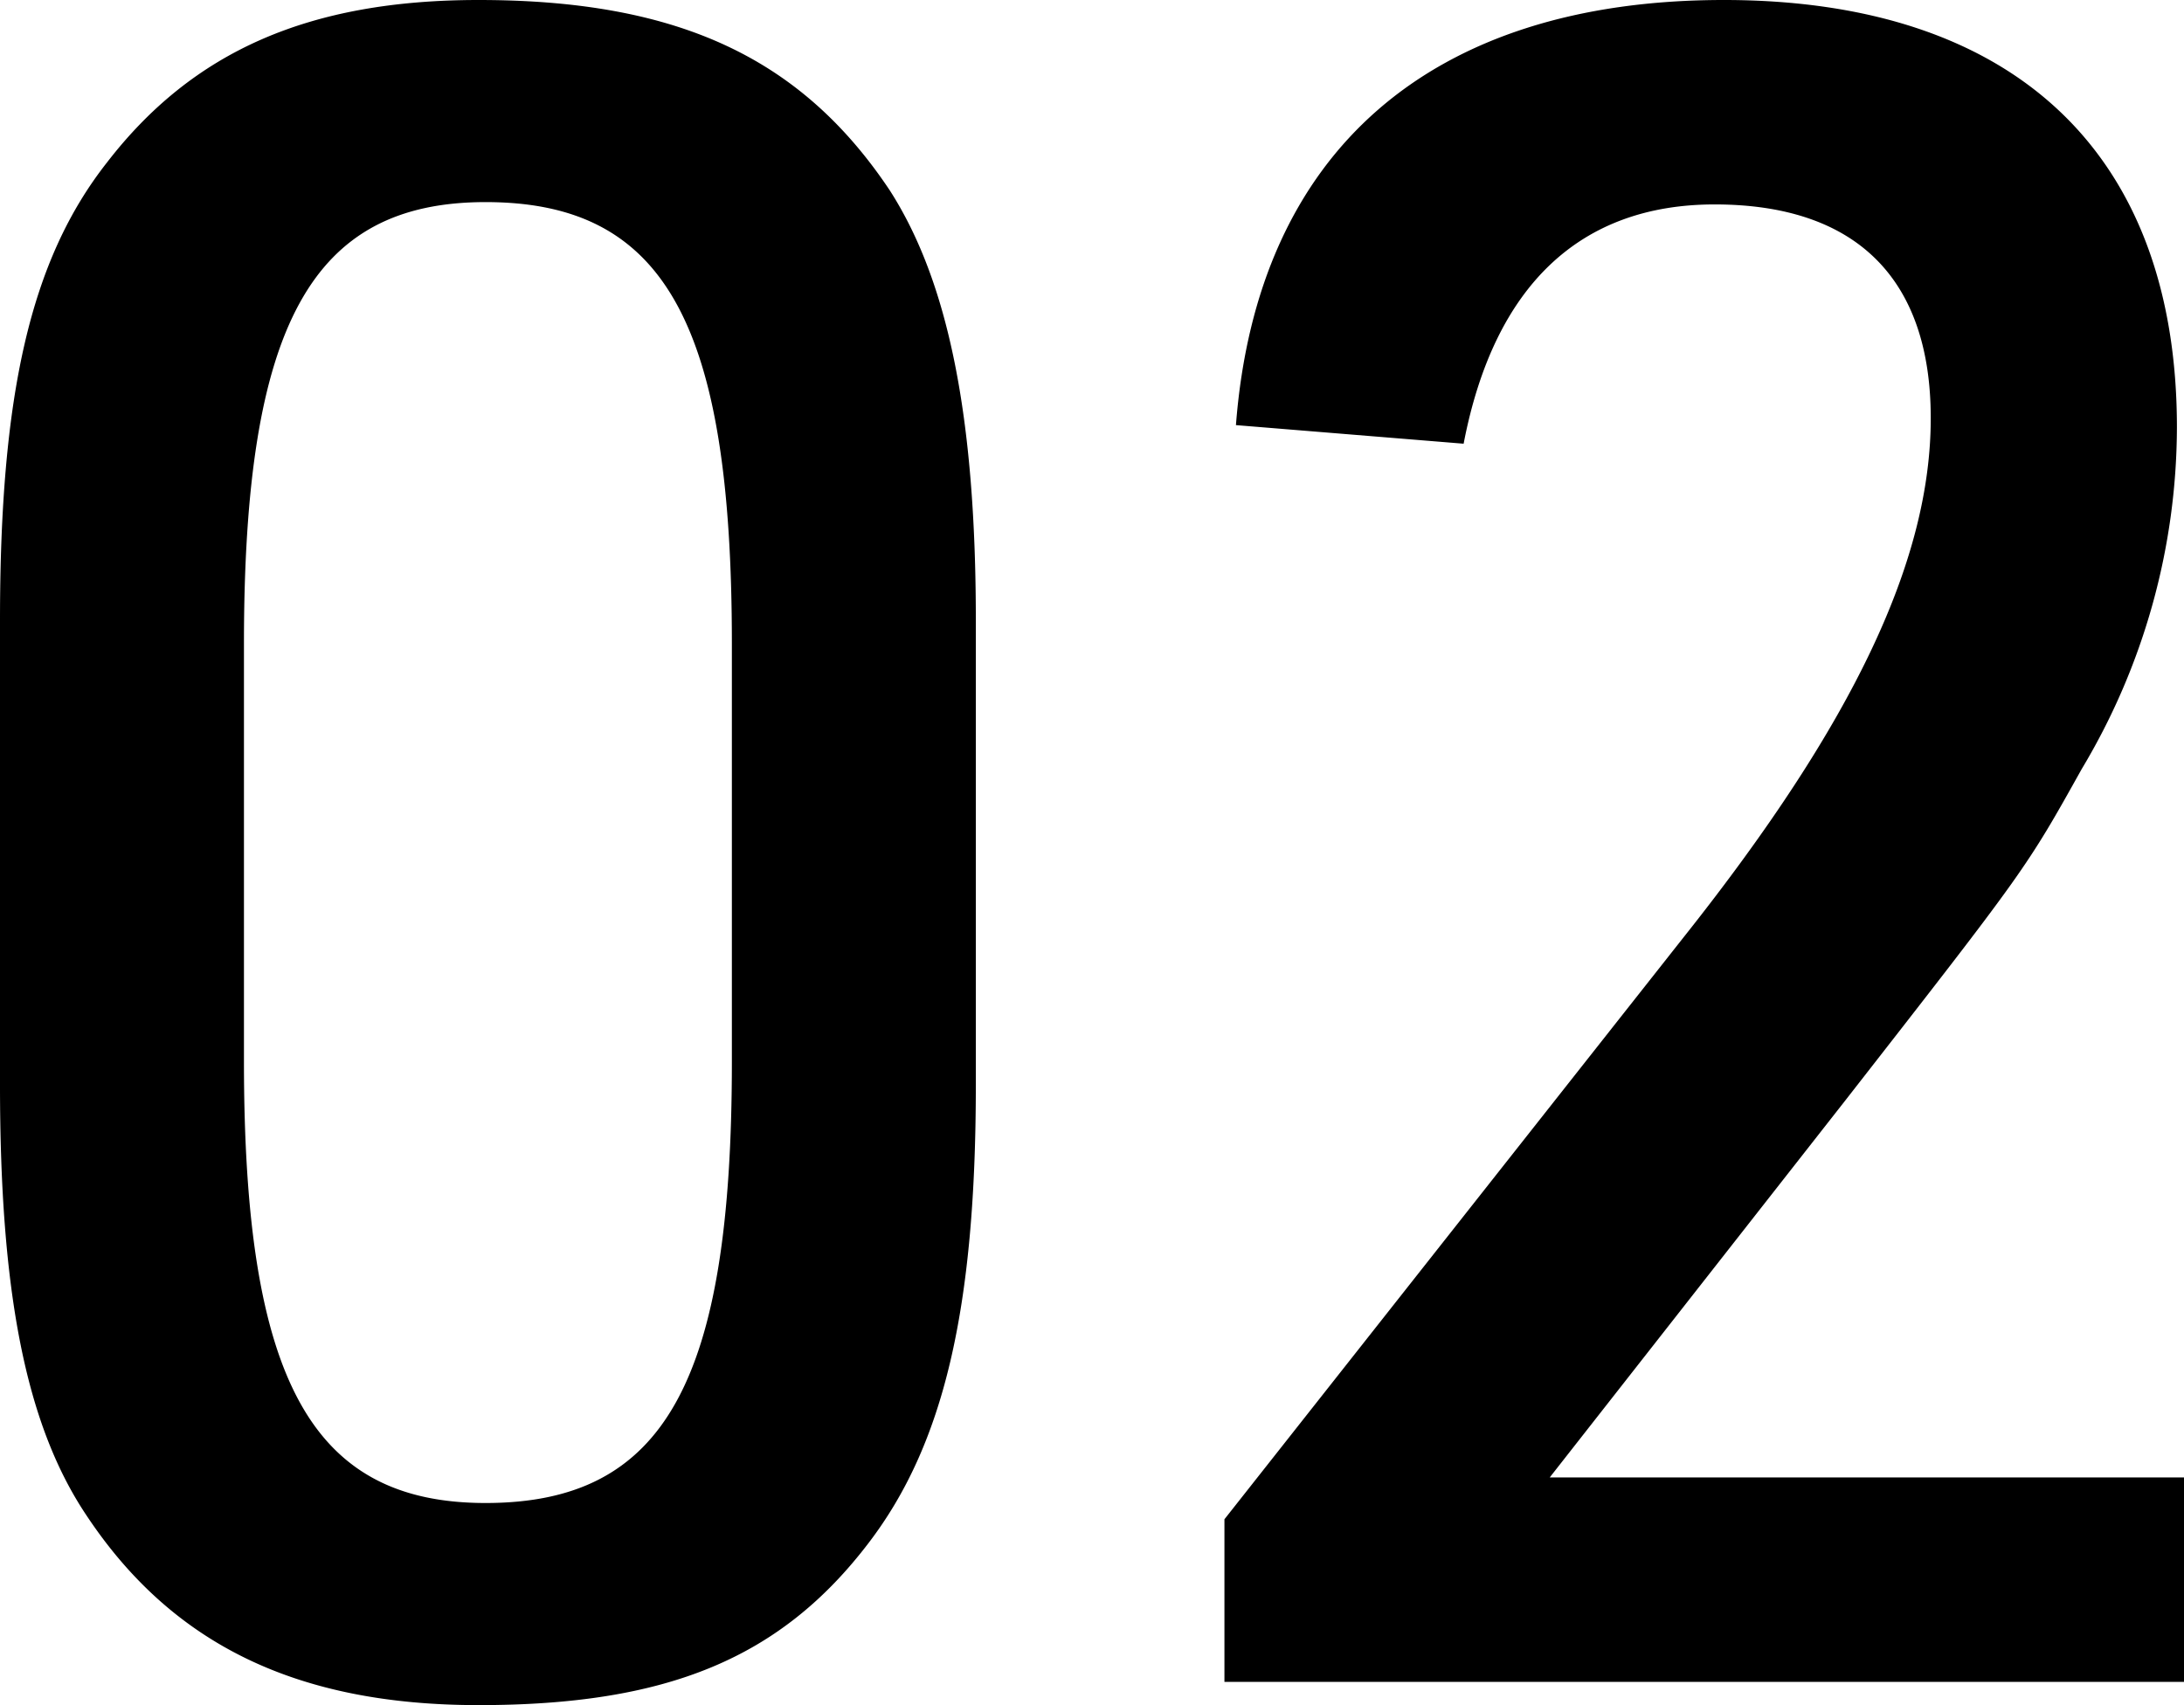
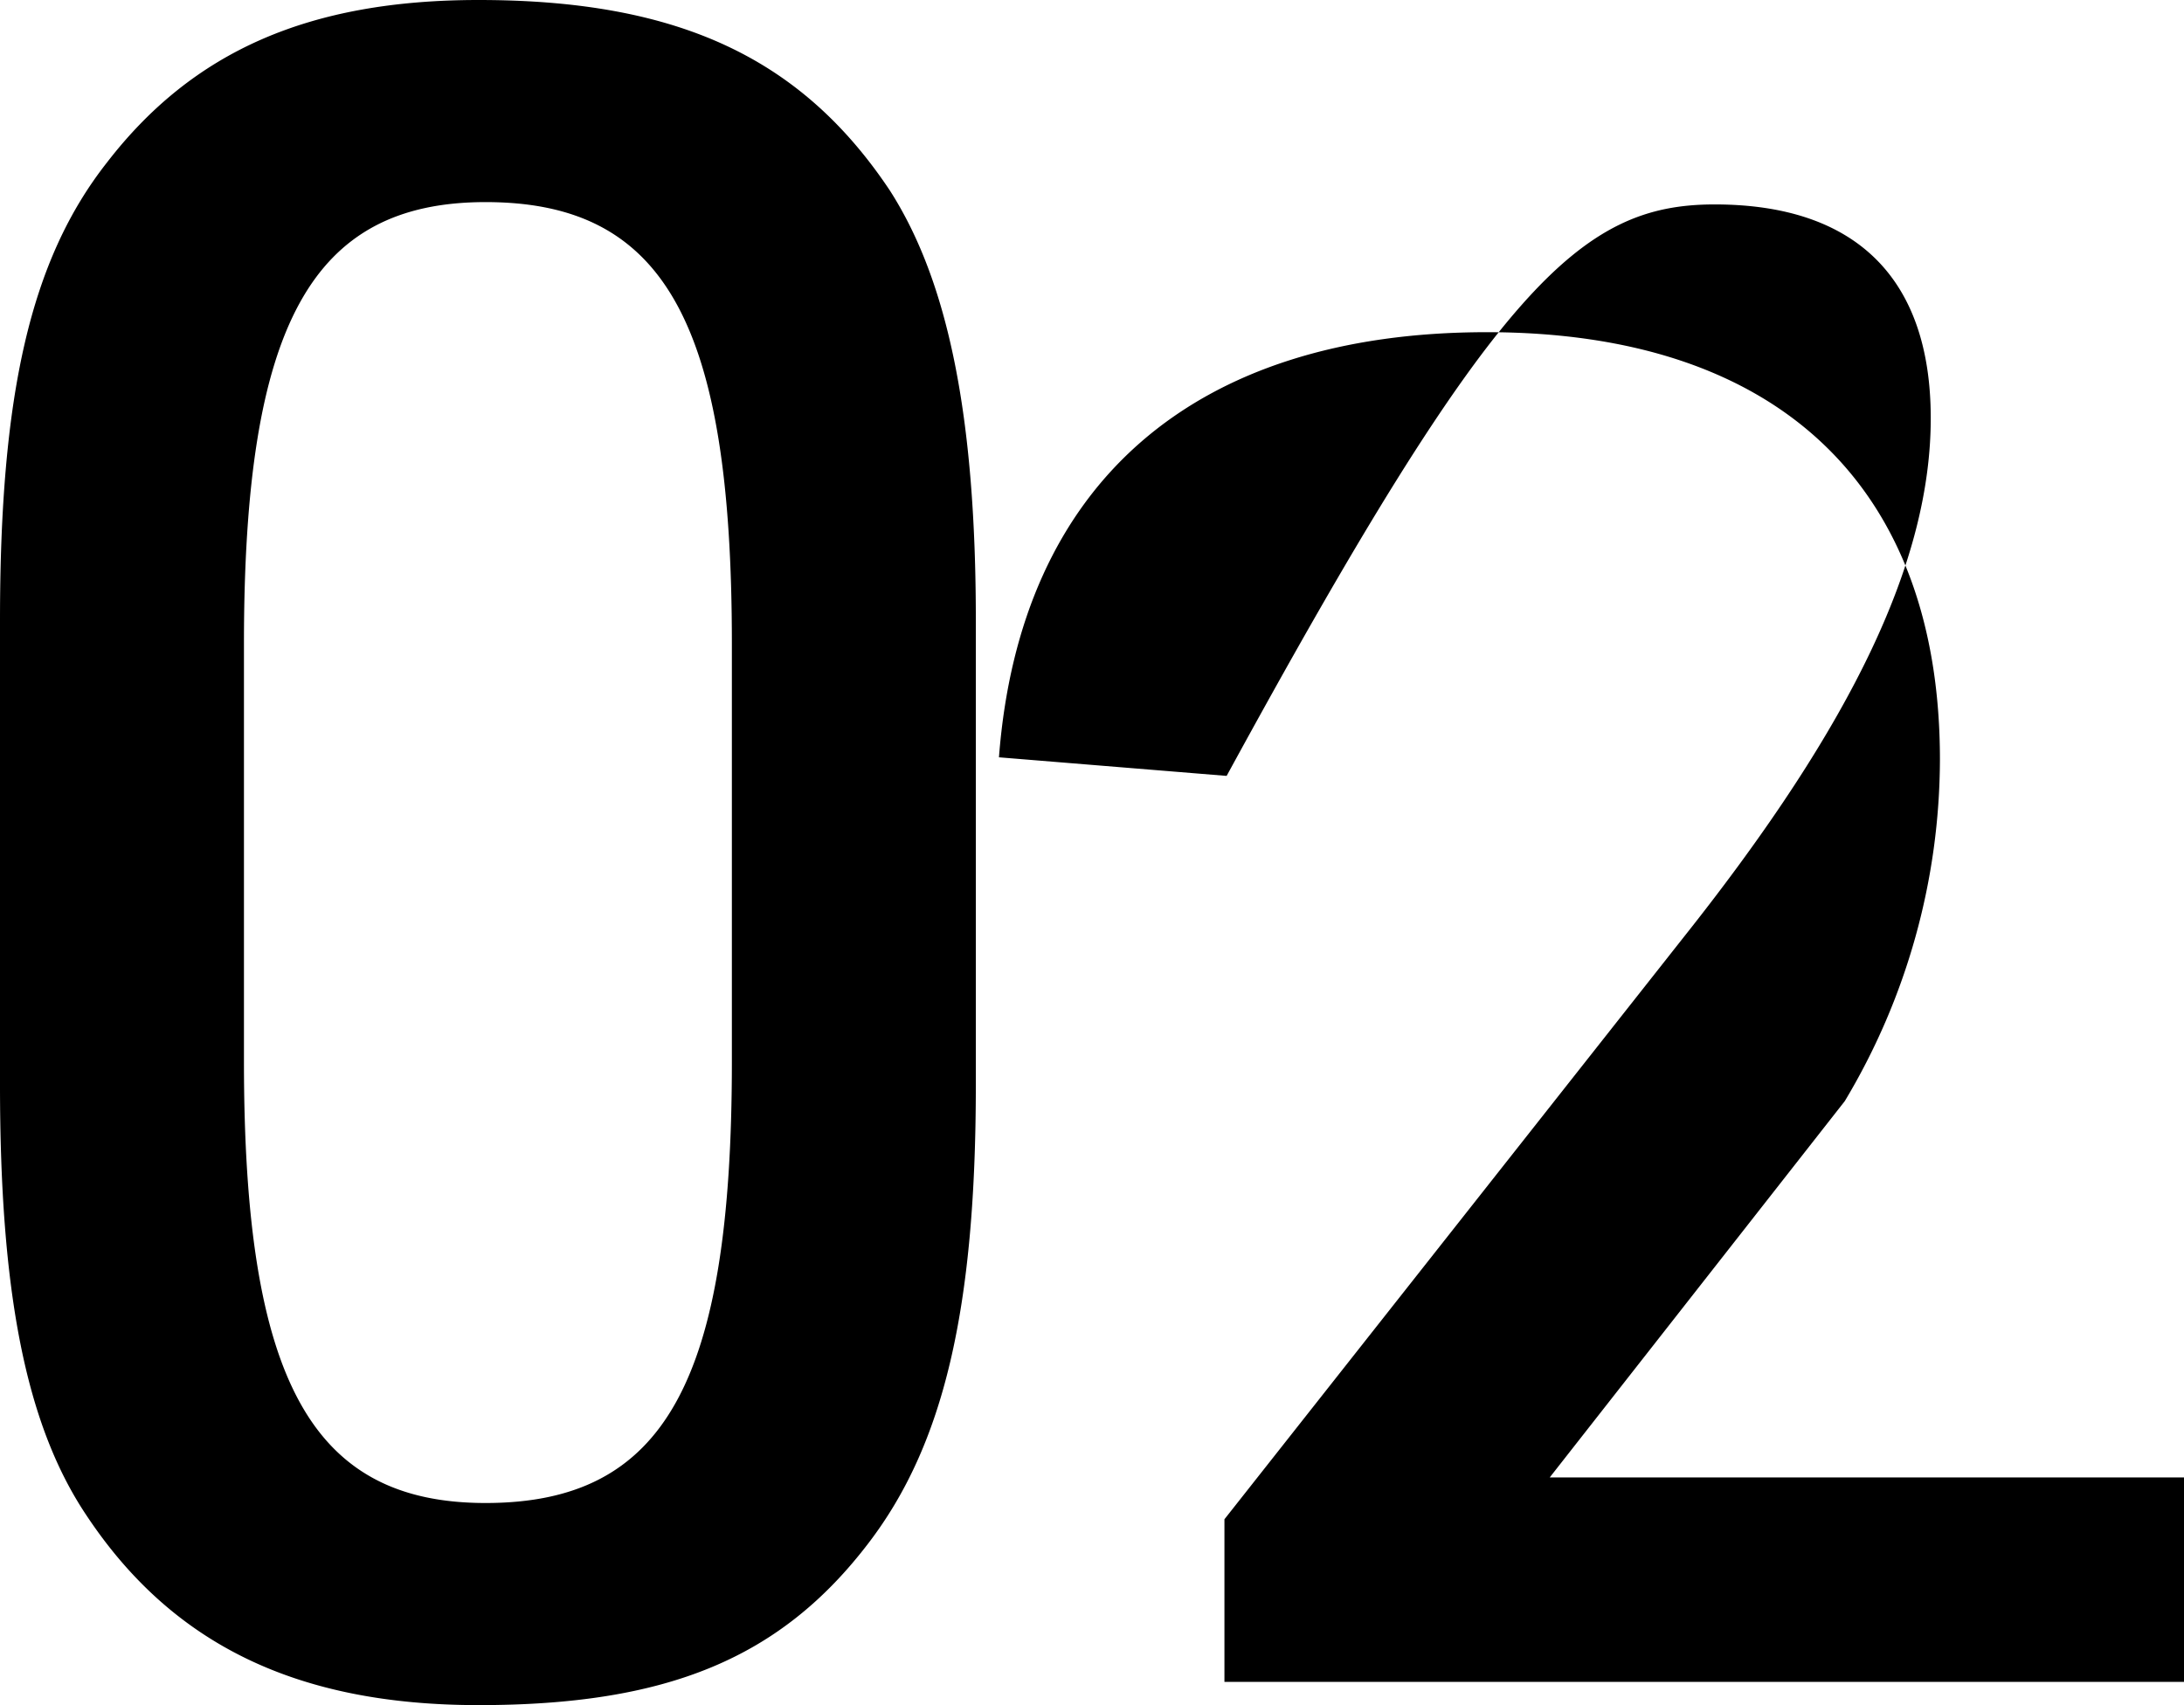
<svg xmlns="http://www.w3.org/2000/svg" width="98.7" height="77.07" viewBox="0 0 98.7 77.07">
-   <path d="M6.3-26.985c0,9.345,1.155,15.33,3.885,19.425C14.07-1.68,19.74,1.05,27.93,1.05c8.505,0,13.65-2.1,17.64-7.35,3.36-4.41,4.83-10.5,4.83-20.685v-21c0-9.24-1.26-15.33-3.885-19.425-3.99-5.985-9.555-8.61-18.585-8.61-7.665,0-12.915,2.31-16.8,7.35C7.665-64.26,6.3-58.17,6.3-47.985Zm33.075-1.05c0,14.49-3.045,19.95-11.13,19.95-7.875,0-10.92-5.565-10.92-19.95v-18.9c0-14.385,3.045-19.95,10.92-19.95,8.085,0,11.13,5.46,11.13,19.95ZM61.635,0H105V-9.24H76.335L89.67-26.25c8.19-10.5,8.19-10.5,10.71-15.015a30.153,30.153,0,0,0,4.3-15.435c0-12.39-7.35-19.32-20.475-19.32-13.23,0-21.1,6.825-22.05,19.215l10.29.84C73.815-63.1,77.7-66.78,83.79-66.78c6.4,0,9.765,3.36,9.765,9.66,0,6.405-3.465,13.755-11.13,23.415L61.635-7.35Z" transform="translate(-6.3 76.02)" />
+   <path d="M6.3-26.985c0,9.345,1.155,15.33,3.885,19.425C14.07-1.68,19.74,1.05,27.93,1.05c8.505,0,13.65-2.1,17.64-7.35,3.36-4.41,4.83-10.5,4.83-20.685v-21c0-9.24-1.26-15.33-3.885-19.425-3.99-5.985-9.555-8.61-18.585-8.61-7.665,0-12.915,2.31-16.8,7.35C7.665-64.26,6.3-58.17,6.3-47.985Zm33.075-1.05c0,14.49-3.045,19.95-11.13,19.95-7.875,0-10.92-5.565-10.92-19.95v-18.9c0-14.385,3.045-19.95,10.92-19.95,8.085,0,11.13,5.46,11.13,19.95ZM61.635,0H105V-9.24H76.335L89.67-26.25a30.153,30.153,0,0,0,4.3-15.435c0-12.39-7.35-19.32-20.475-19.32-13.23,0-21.1,6.825-22.05,19.215l10.29.84C73.815-63.1,77.7-66.78,83.79-66.78c6.4,0,9.765,3.36,9.765,9.66,0,6.405-3.465,13.755-11.13,23.415L61.635-7.35Z" transform="translate(-6.3 76.02)" />
</svg>